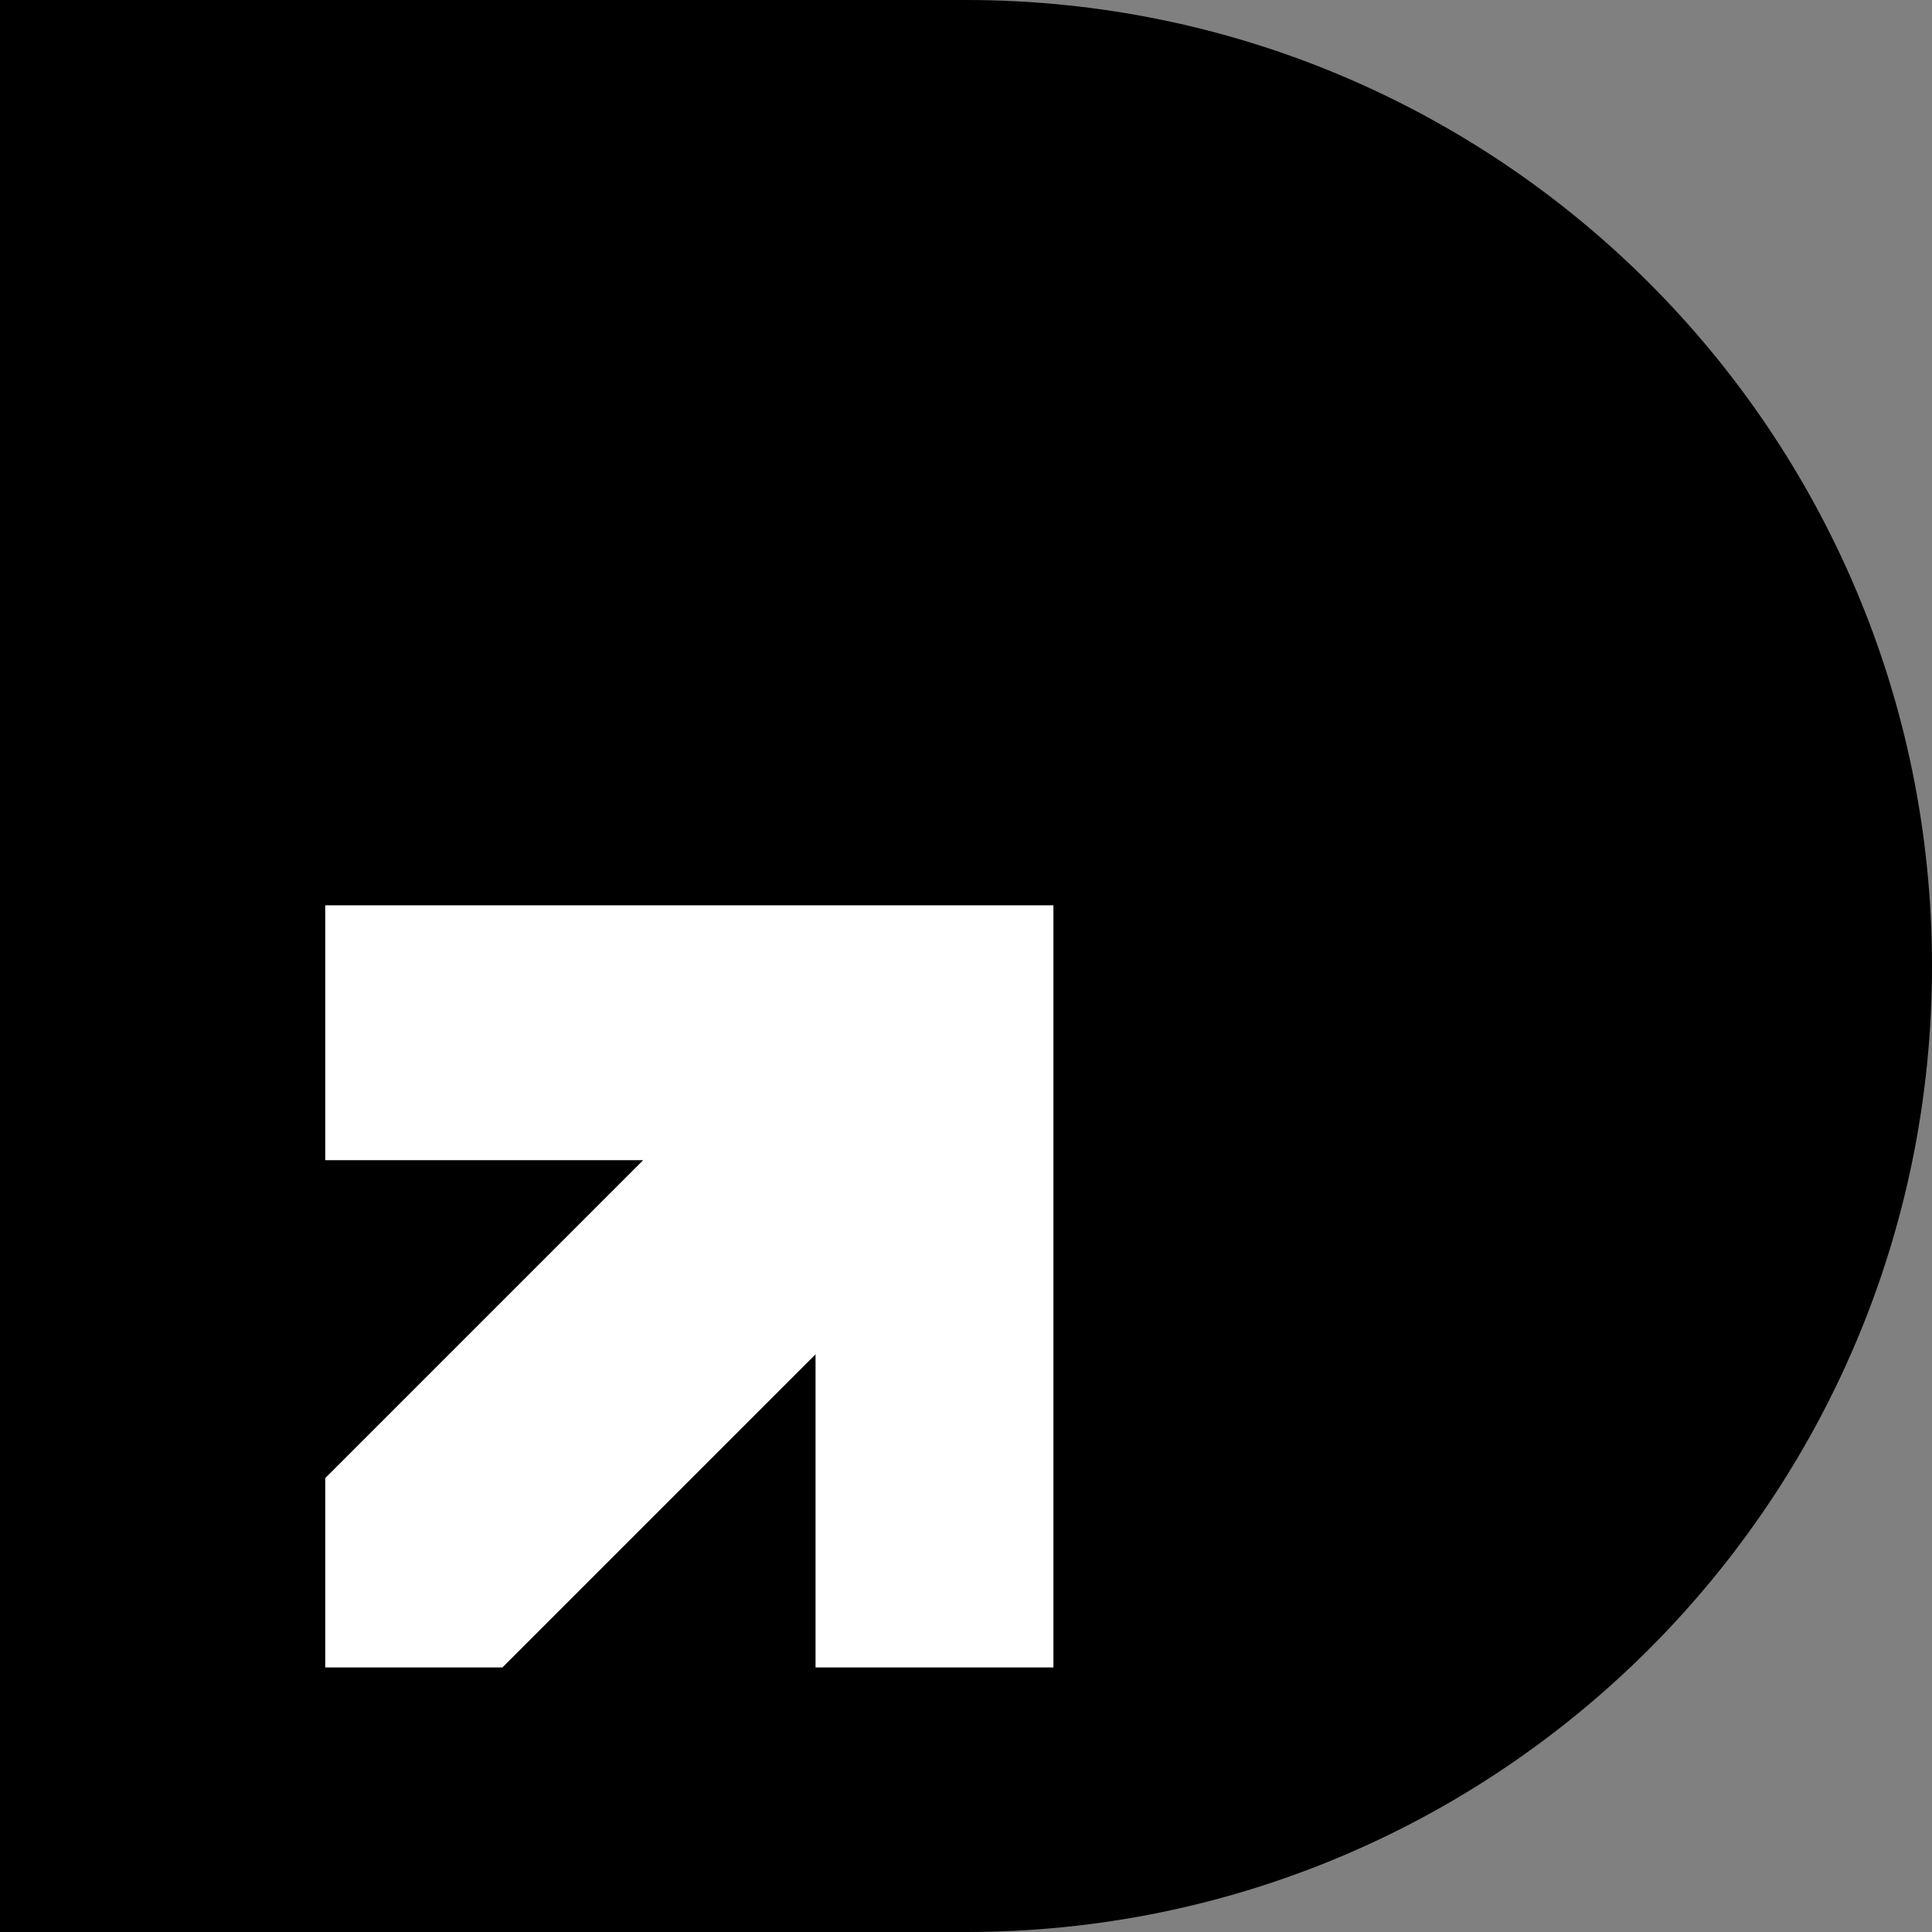
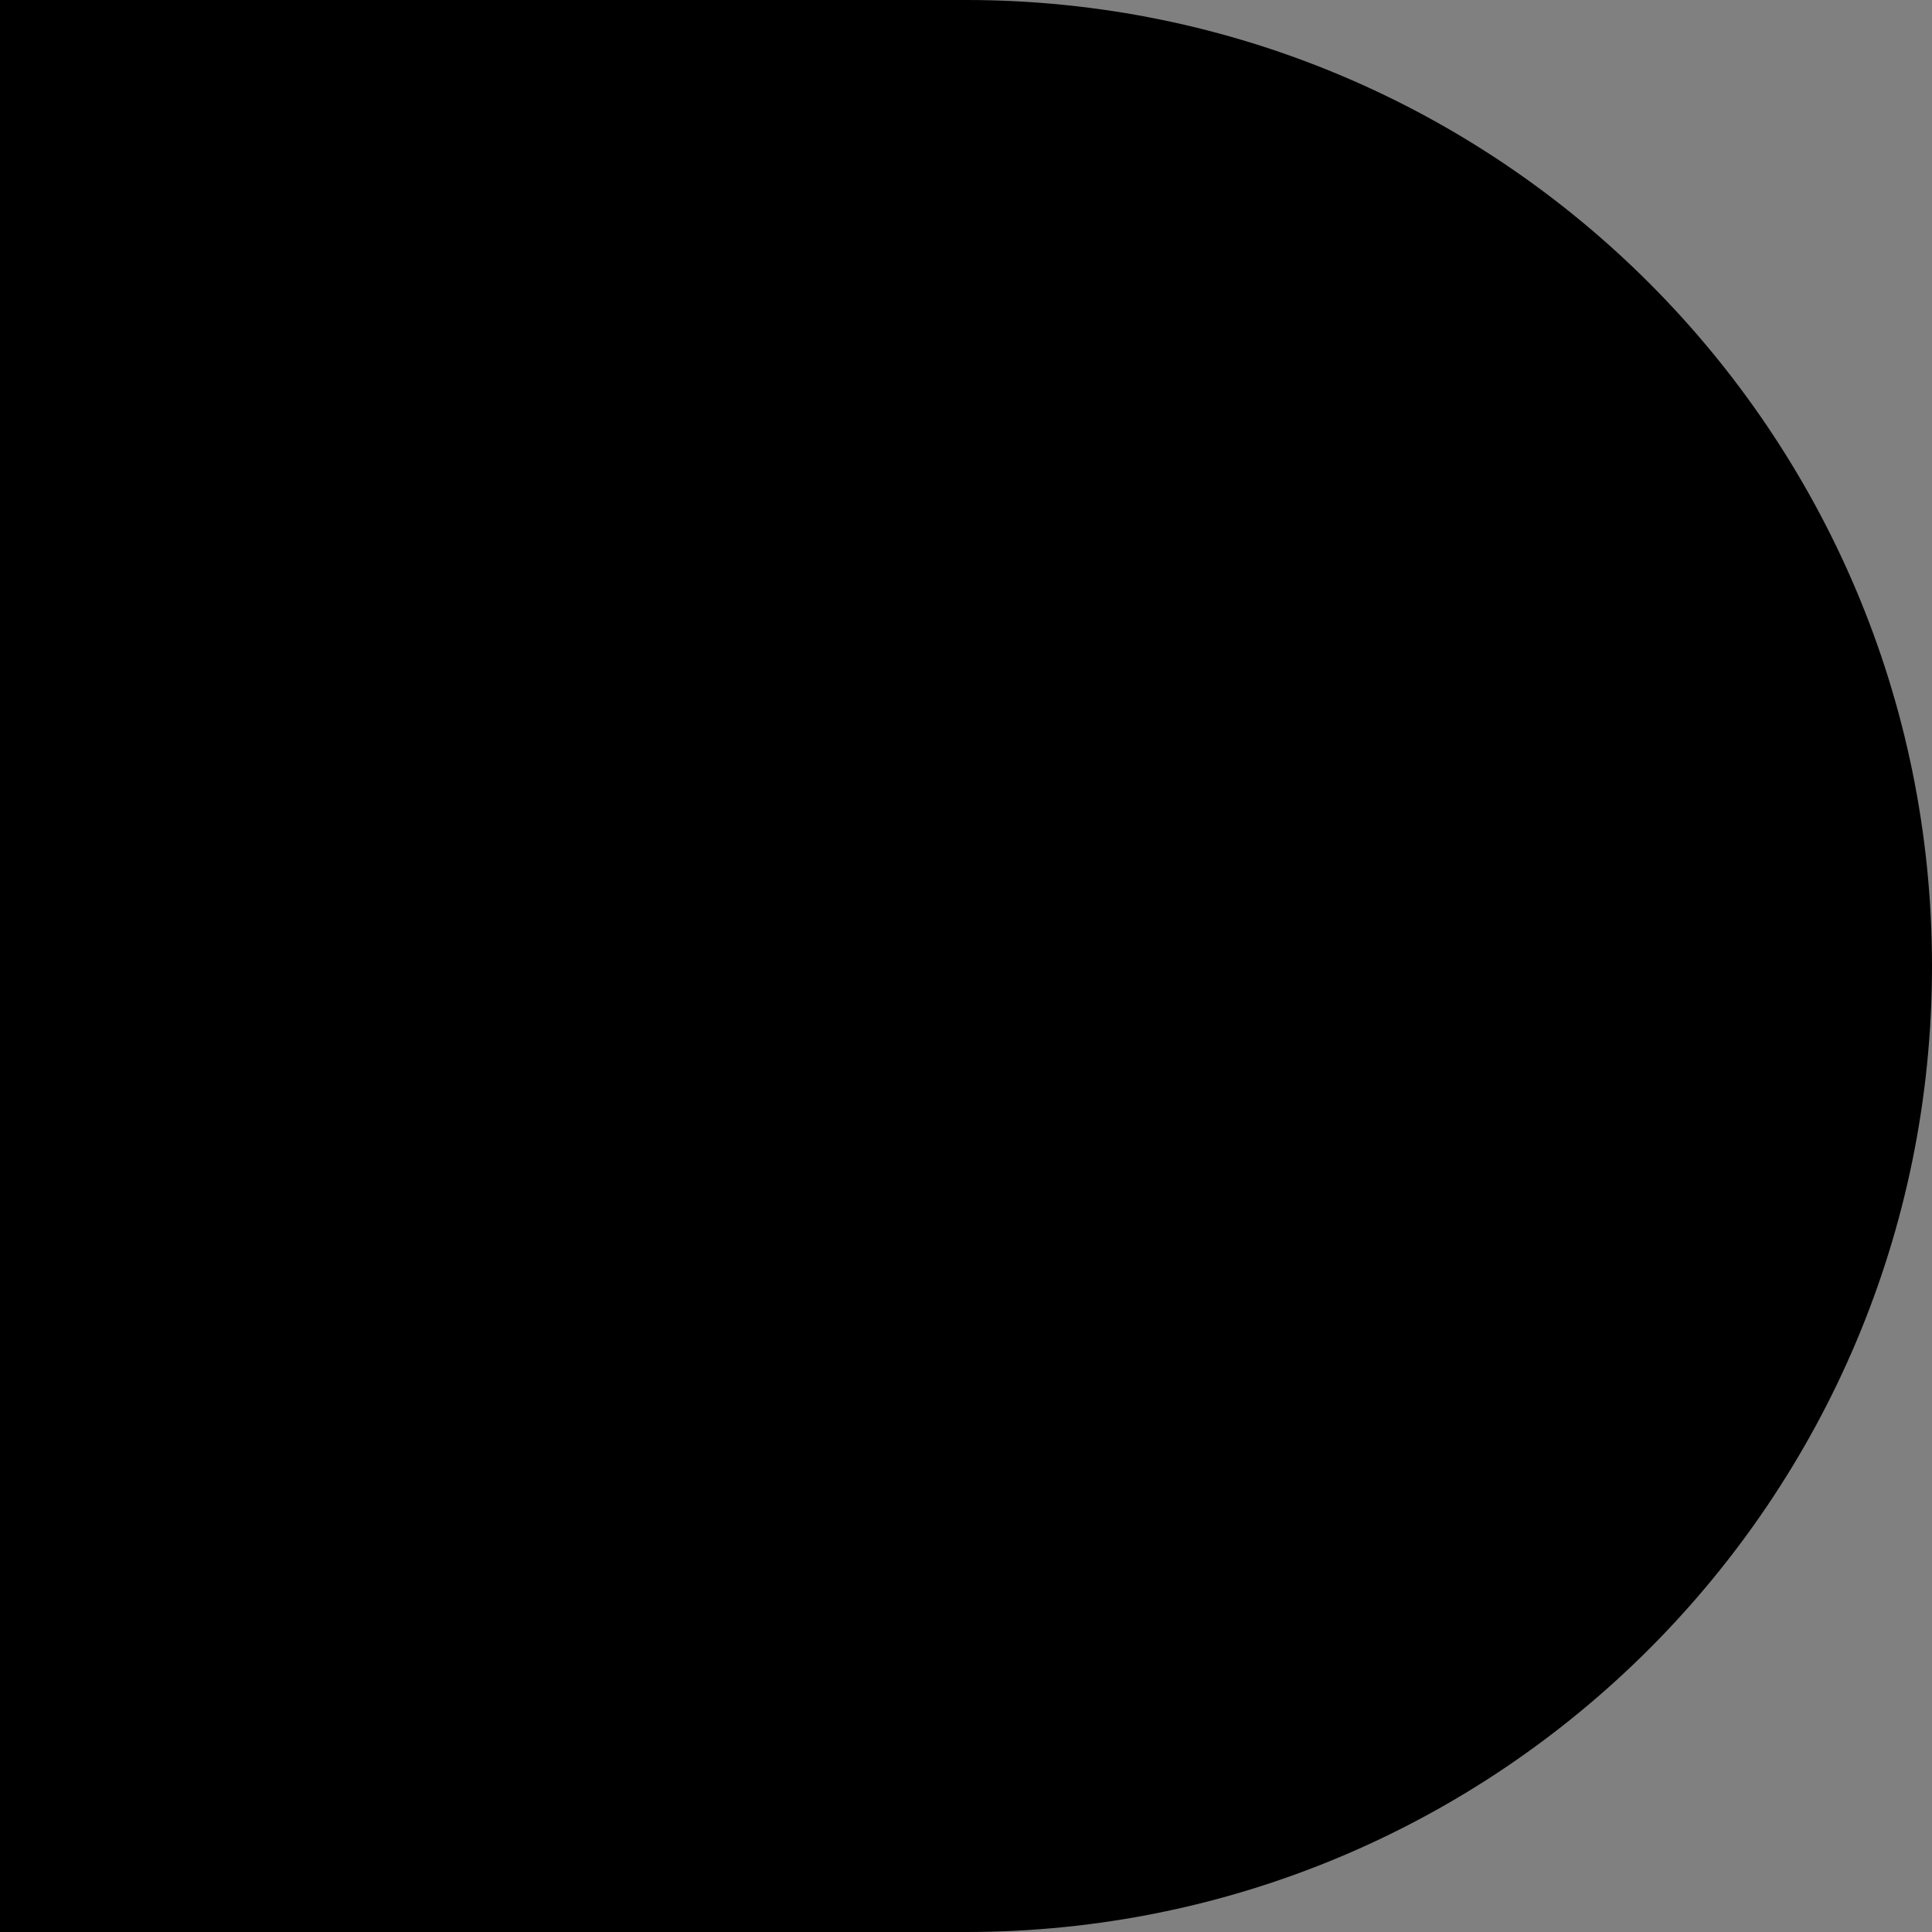
<svg xmlns="http://www.w3.org/2000/svg" width="32" height="32" fill="none">
  <rect width="100%" height="100%" fill="#808080" stroke="none" />
  <path fill="#000" d="M0 0h16c8.837 0 16 7.163 16 16s-7.163 16-16 16H0V0Z" />
-   <path fill="#fff" d="M17.447 14.995H5.387v4.221h5.266l-5.266 5.266v3.136h2.935l5.186-5.186v5.186h3.94V14.995Z" />
</svg>